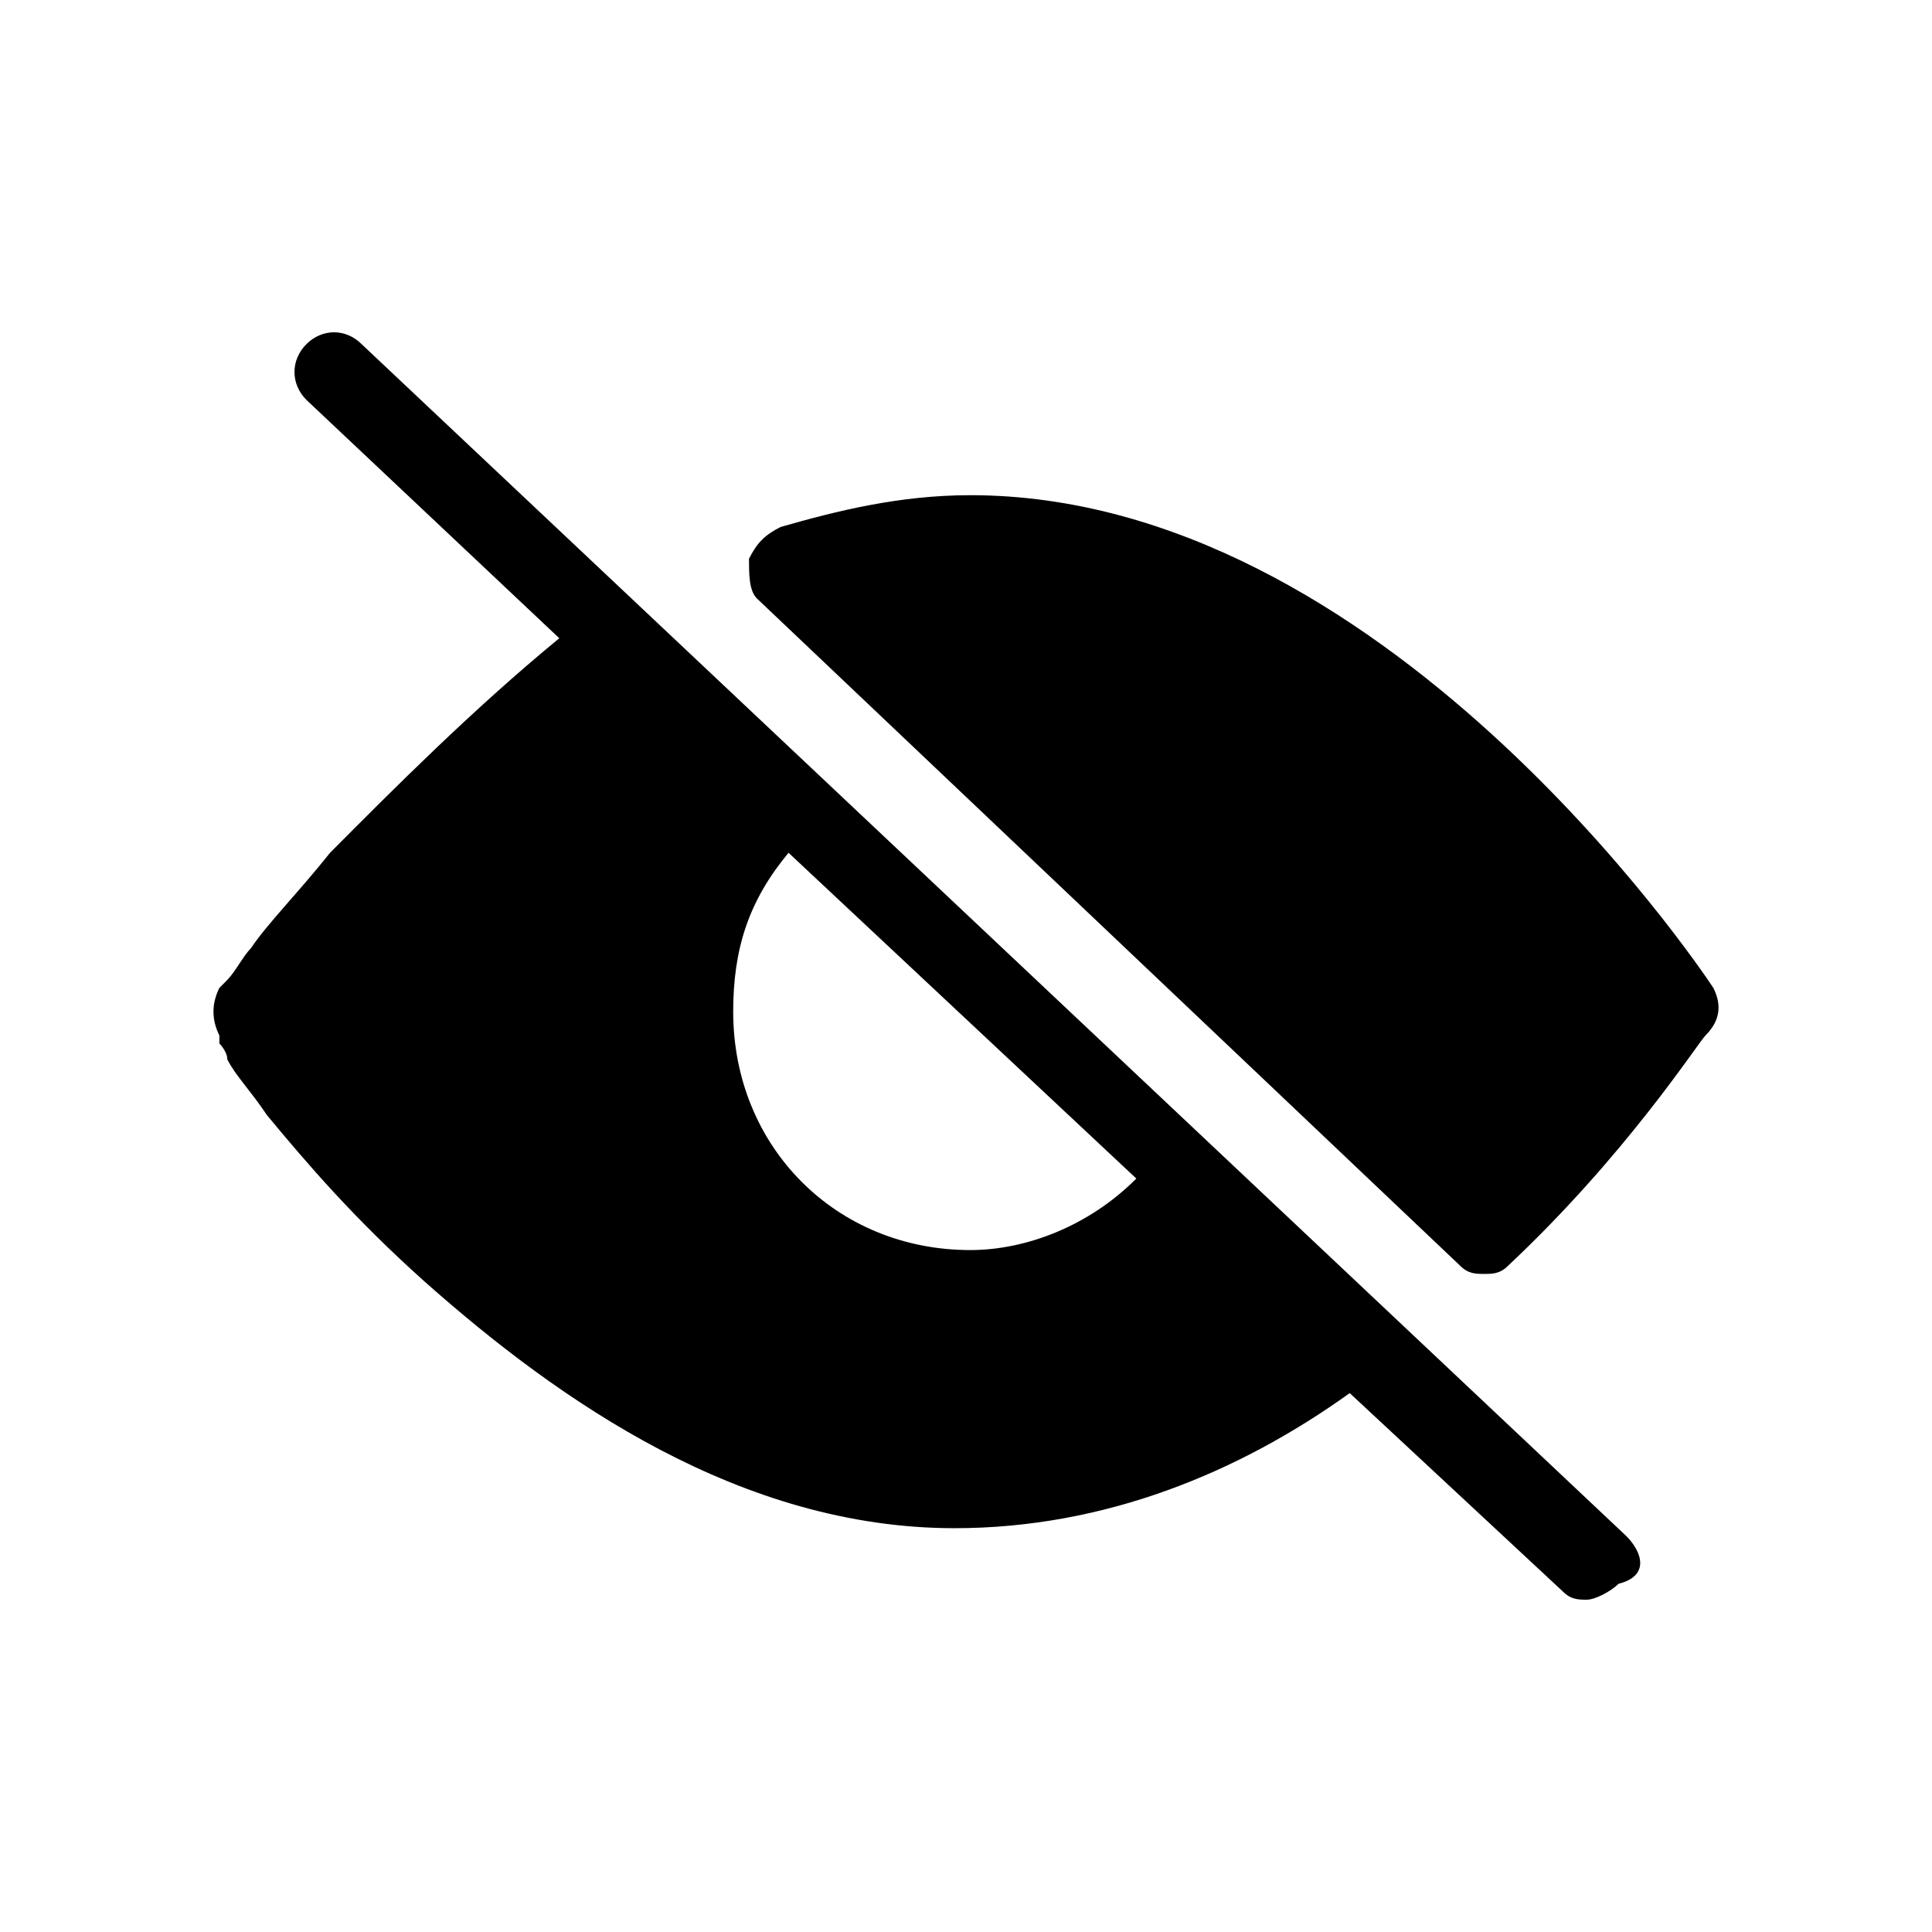
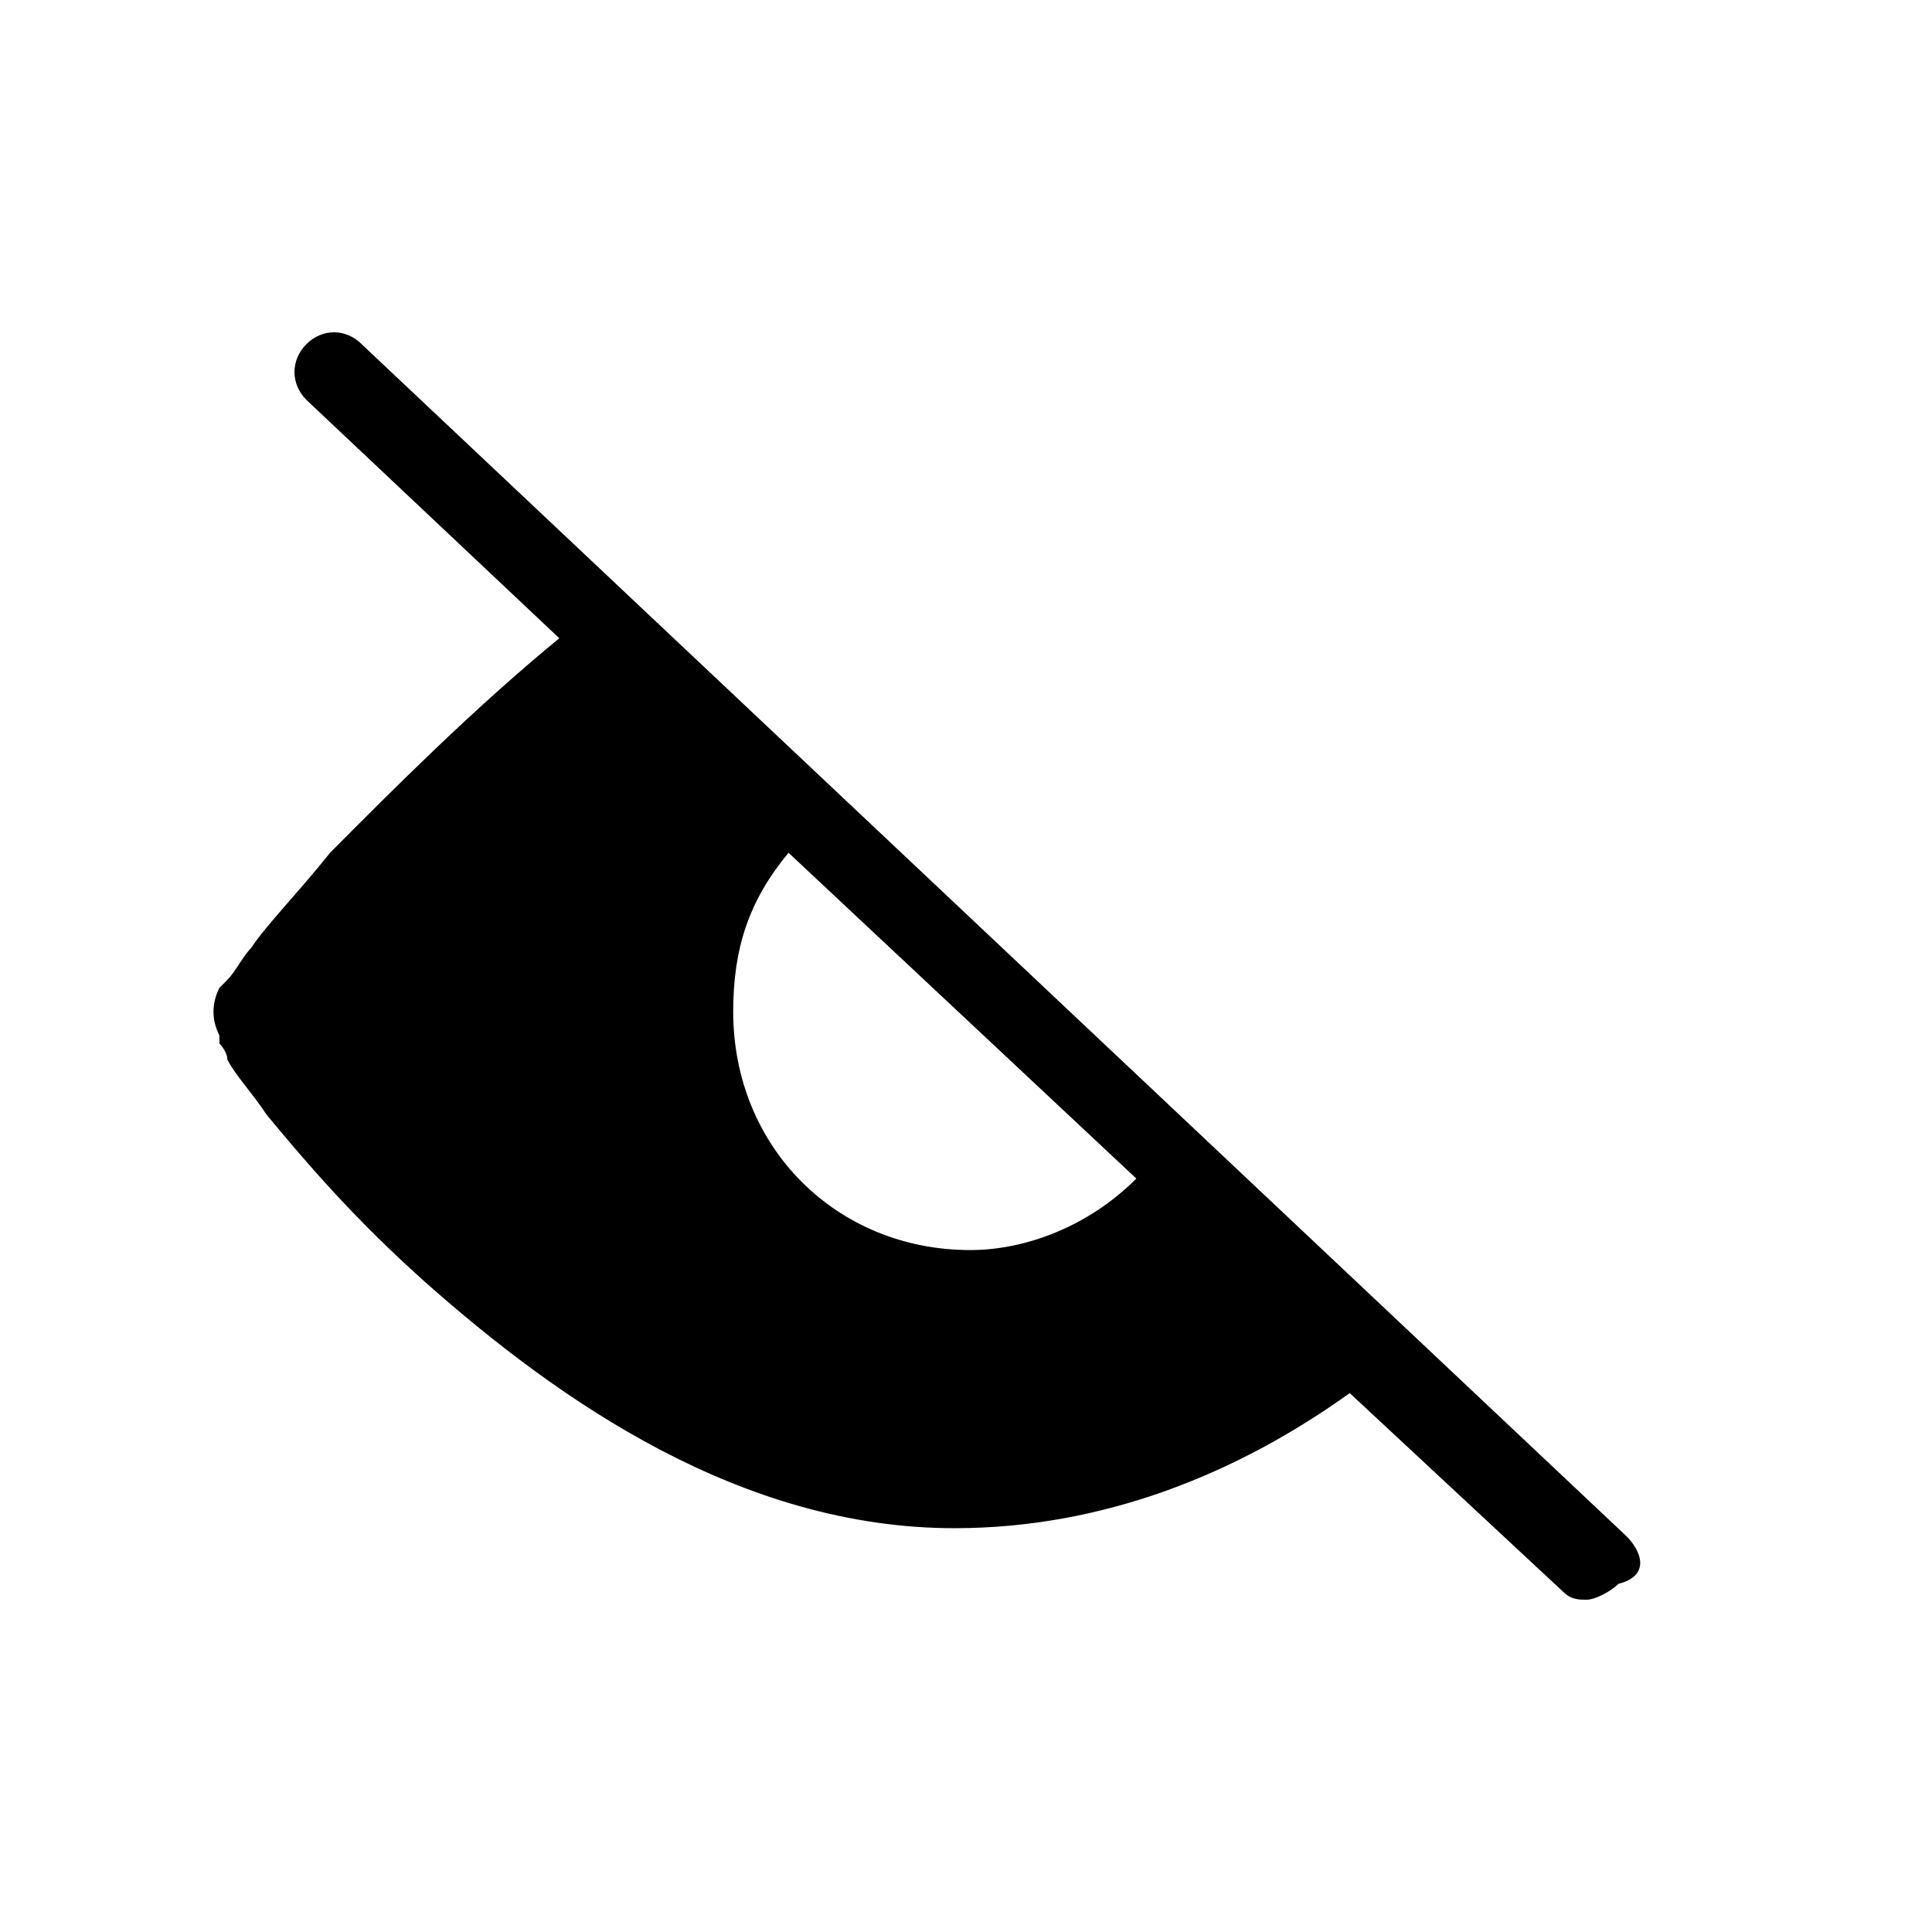
<svg xmlns="http://www.w3.org/2000/svg" fill="#000000" width="800px" height="800px" version="1.1" viewBox="144 144 512 512">
  <g>
-     <path d="m598.05 405.79c-4.188-6.316-87.98-130.56-196.9-130.56-18.855 0-35.609 4.211-50.273 8.422-4.191 2.106-6.285 4.215-8.379 8.426 0 4.211 0 8.422 2.094 10.527l186.43 176.89c2.094 2.106 4.191 2.106 6.285 2.106s4.188 0 6.285-2.106c31.418-29.48 50.273-58.961 52.367-61.07 4.191-4.211 4.191-8.422 2.094-12.633z" />
    <path d="m575.01 551.09-335.16-315.87c-4.191-4.211-10.477-4.211-14.664 0-4.191 4.215-4.191 10.531 0 14.742l67.031 63.176c-23.043 18.949-43.988 40.008-60.746 56.855-8.379 10.527-16.758 18.953-20.949 25.27-2.094 2.106-4.188 6.316-6.285 8.422l-2.094 2.106c-2.094 4.211-2.094 8.422 0 12.633v2.109s2.094 2.106 2.094 4.211c2.098 4.211 6.285 8.422 10.477 14.742 10.473 12.633 23.039 27.375 41.895 44.219 35.609 31.59 83.789 65.281 140.34 65.281 39.801 0 75.41-14.742 104.74-35.801l56.559 52.645c2.094 2.106 4.188 2.106 6.285 2.106 2.094 0 6.281-2.106 8.379-4.211 8.379-2.106 6.281-8.422 2.094-12.633zm-173.86-75.809c-35.609 0-62.844-27.375-62.844-63.176 0-16.844 4.191-29.48 14.664-42.113l92.168 86.336c-12.566 12.637-29.324 18.953-43.988 18.953z" />
  </g>
</svg>